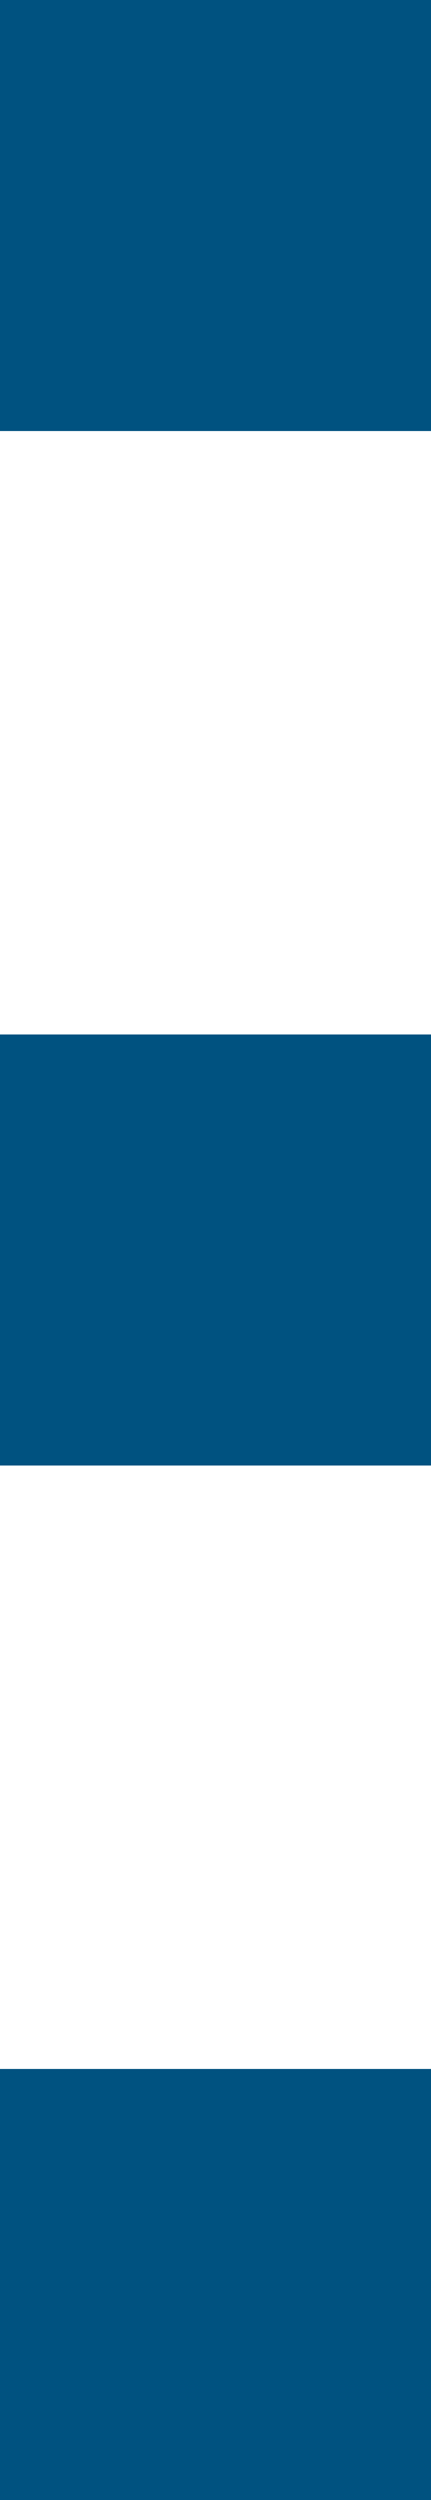
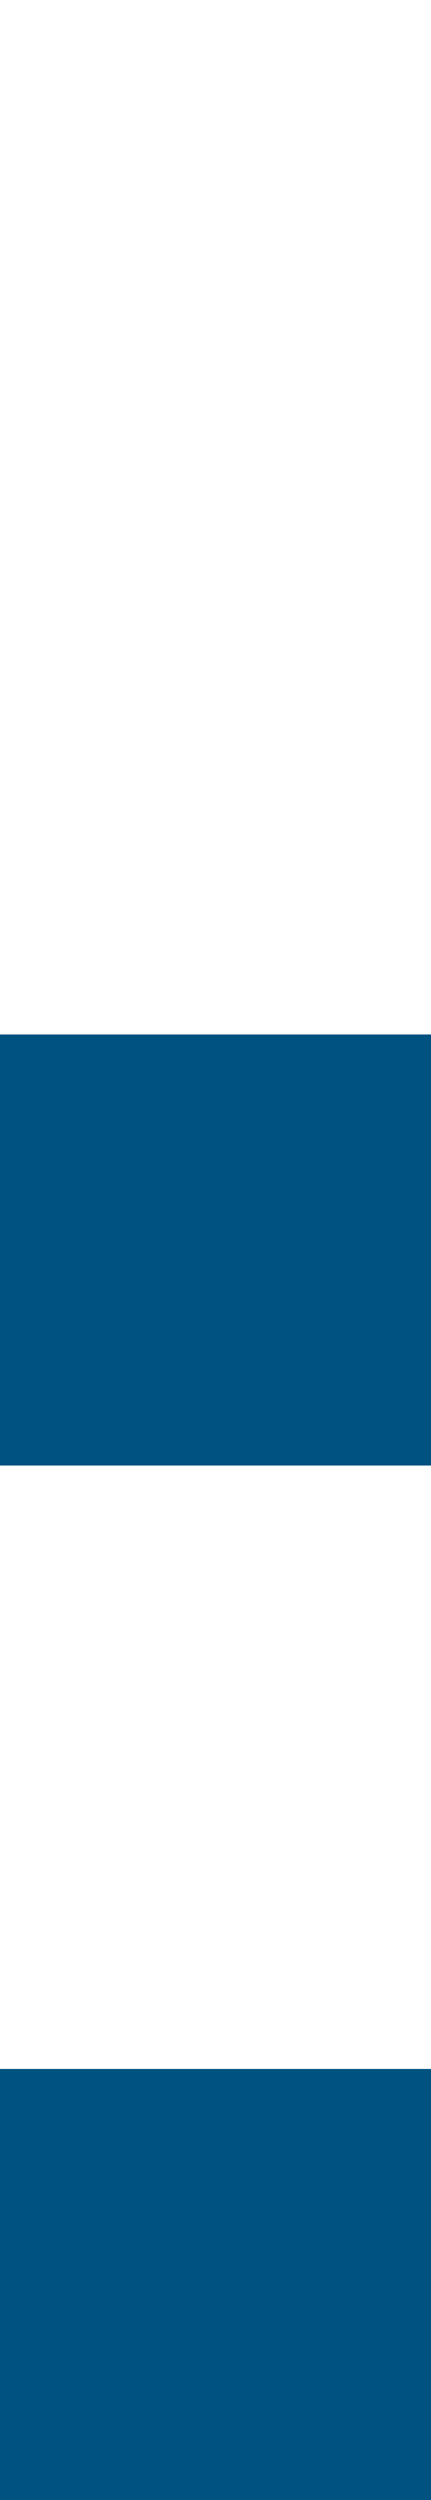
<svg xmlns="http://www.w3.org/2000/svg" id="Layer_1" data-name="Layer 1" viewBox="0 0 5 29">
  <defs>
    <style>.cls-1{fill:#005280;}</style>
  </defs>
  <title>rcs_nav_open_btn</title>
-   <rect class="cls-1" width="5" height="5" />
  <rect class="cls-1" y="24" width="5" height="5" />
  <rect class="cls-1" y="12" width="5" height="5" />
</svg>